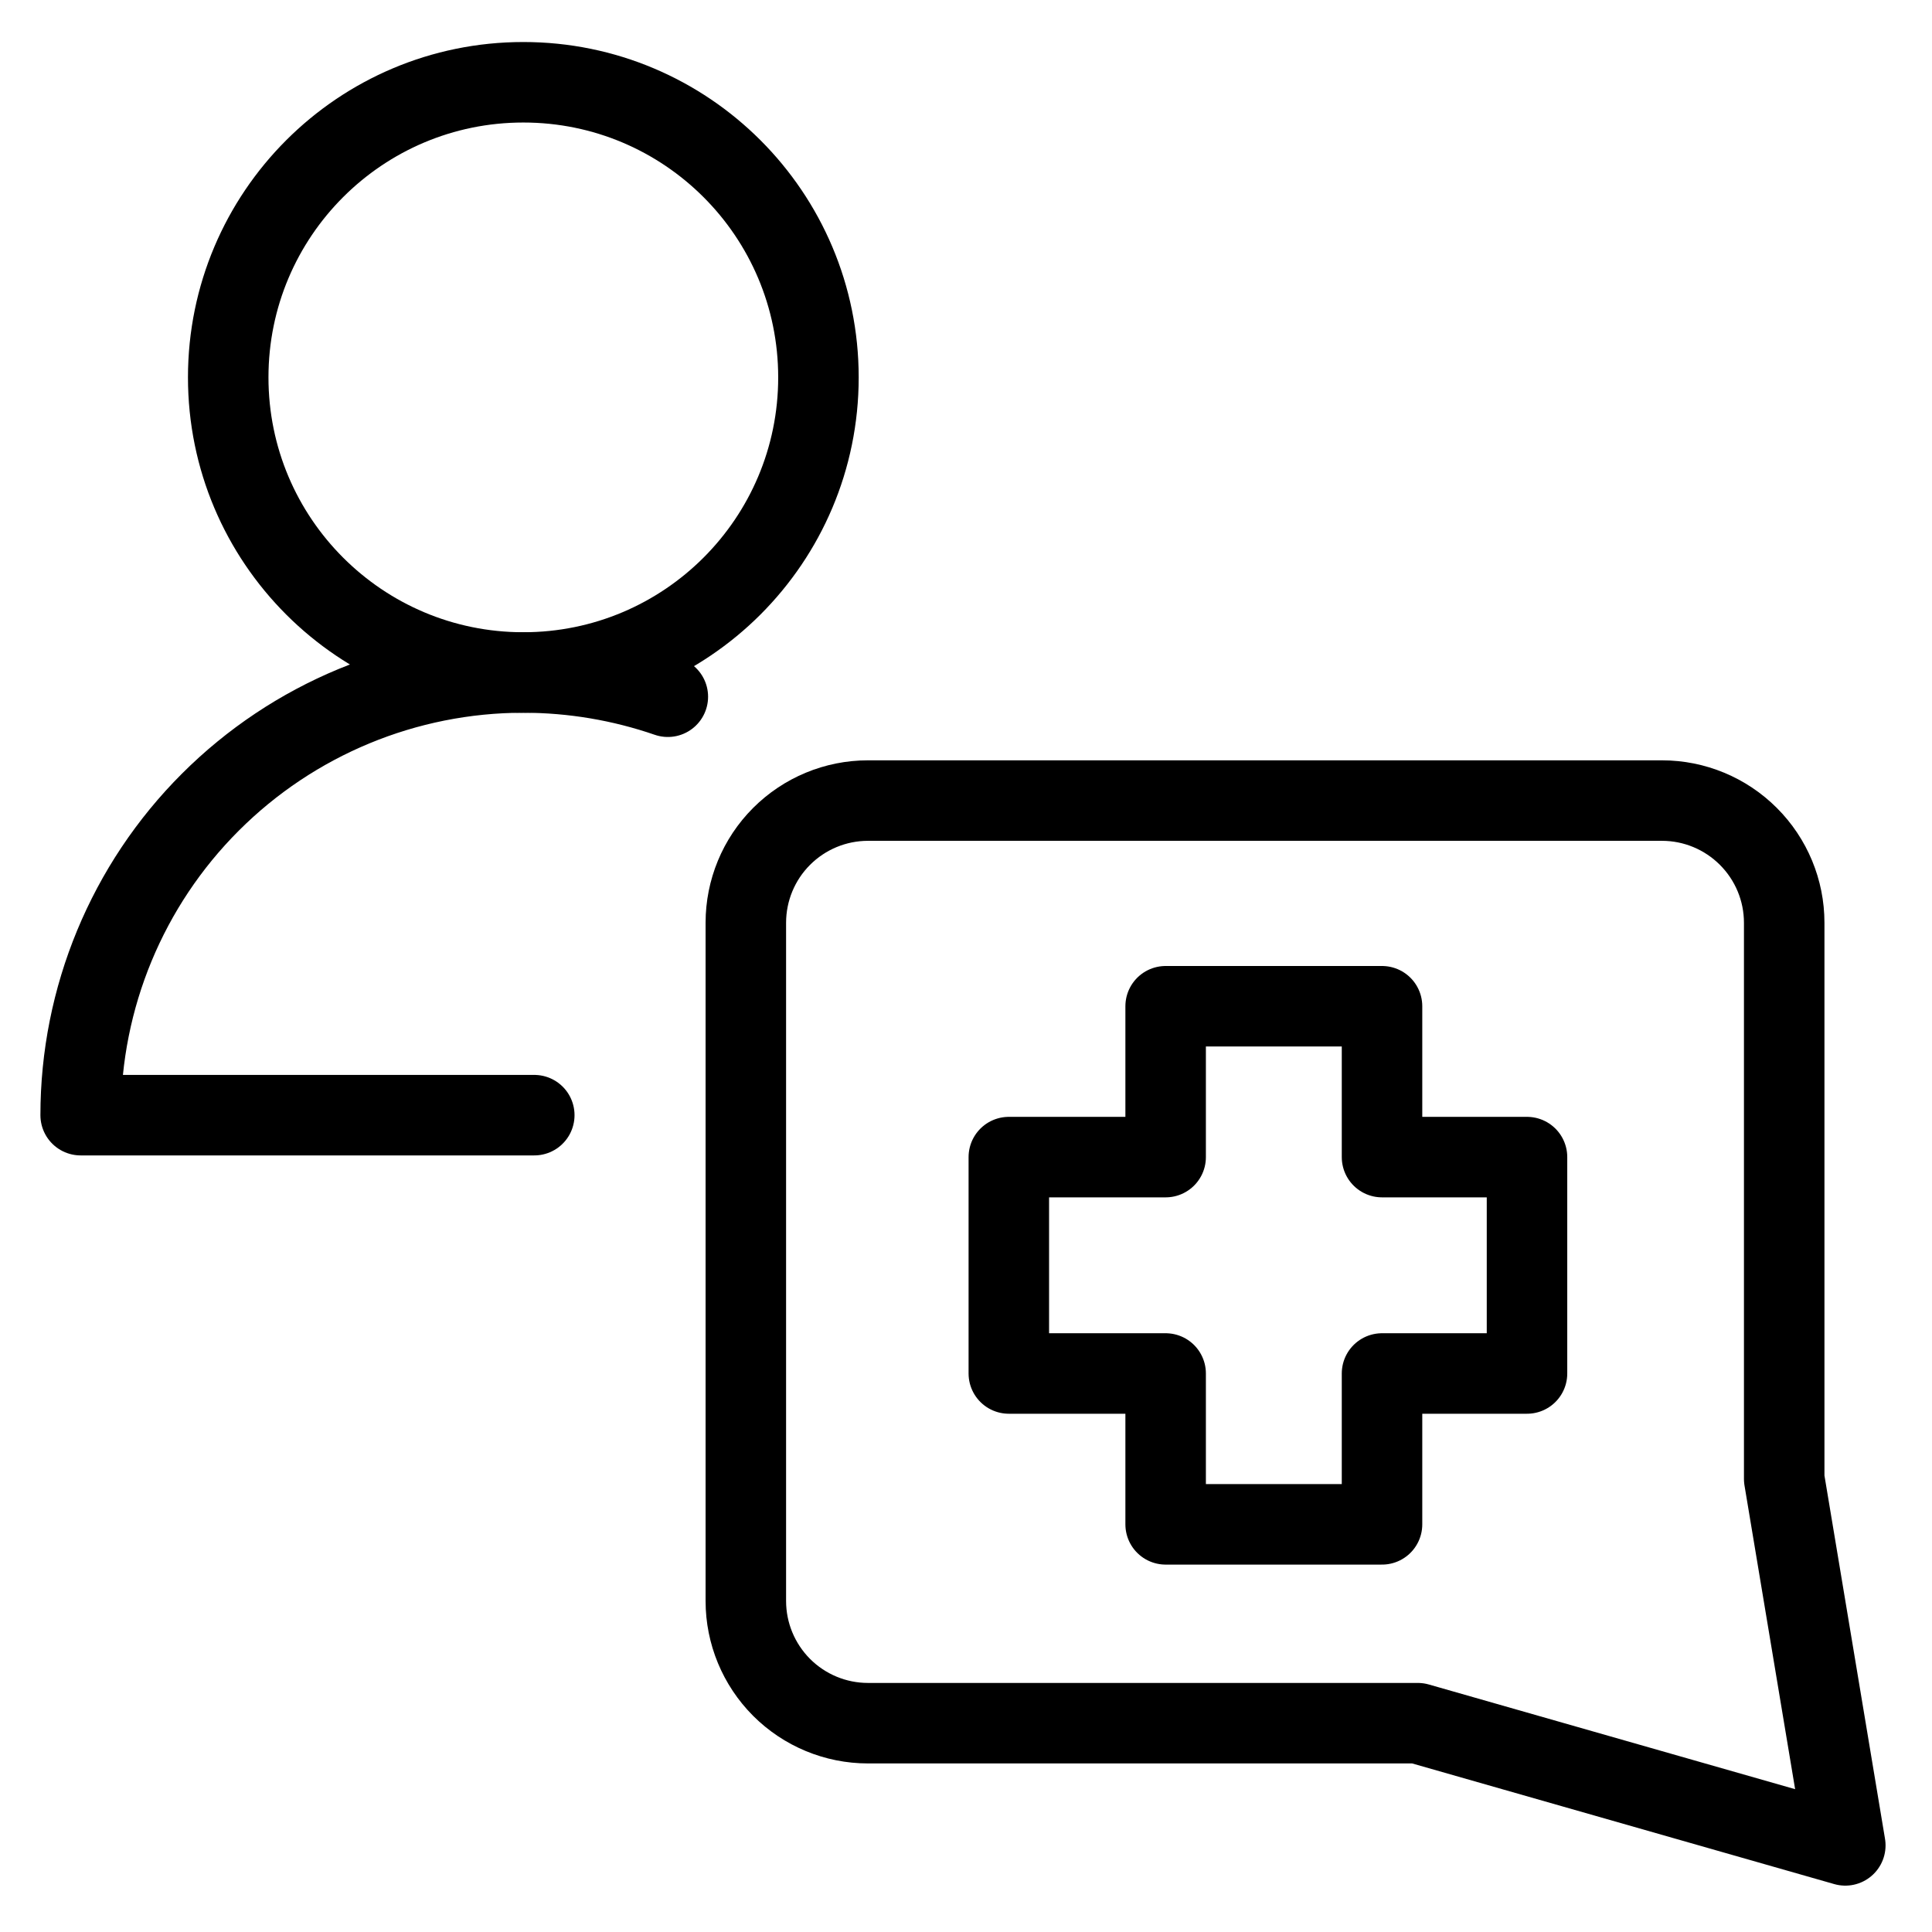
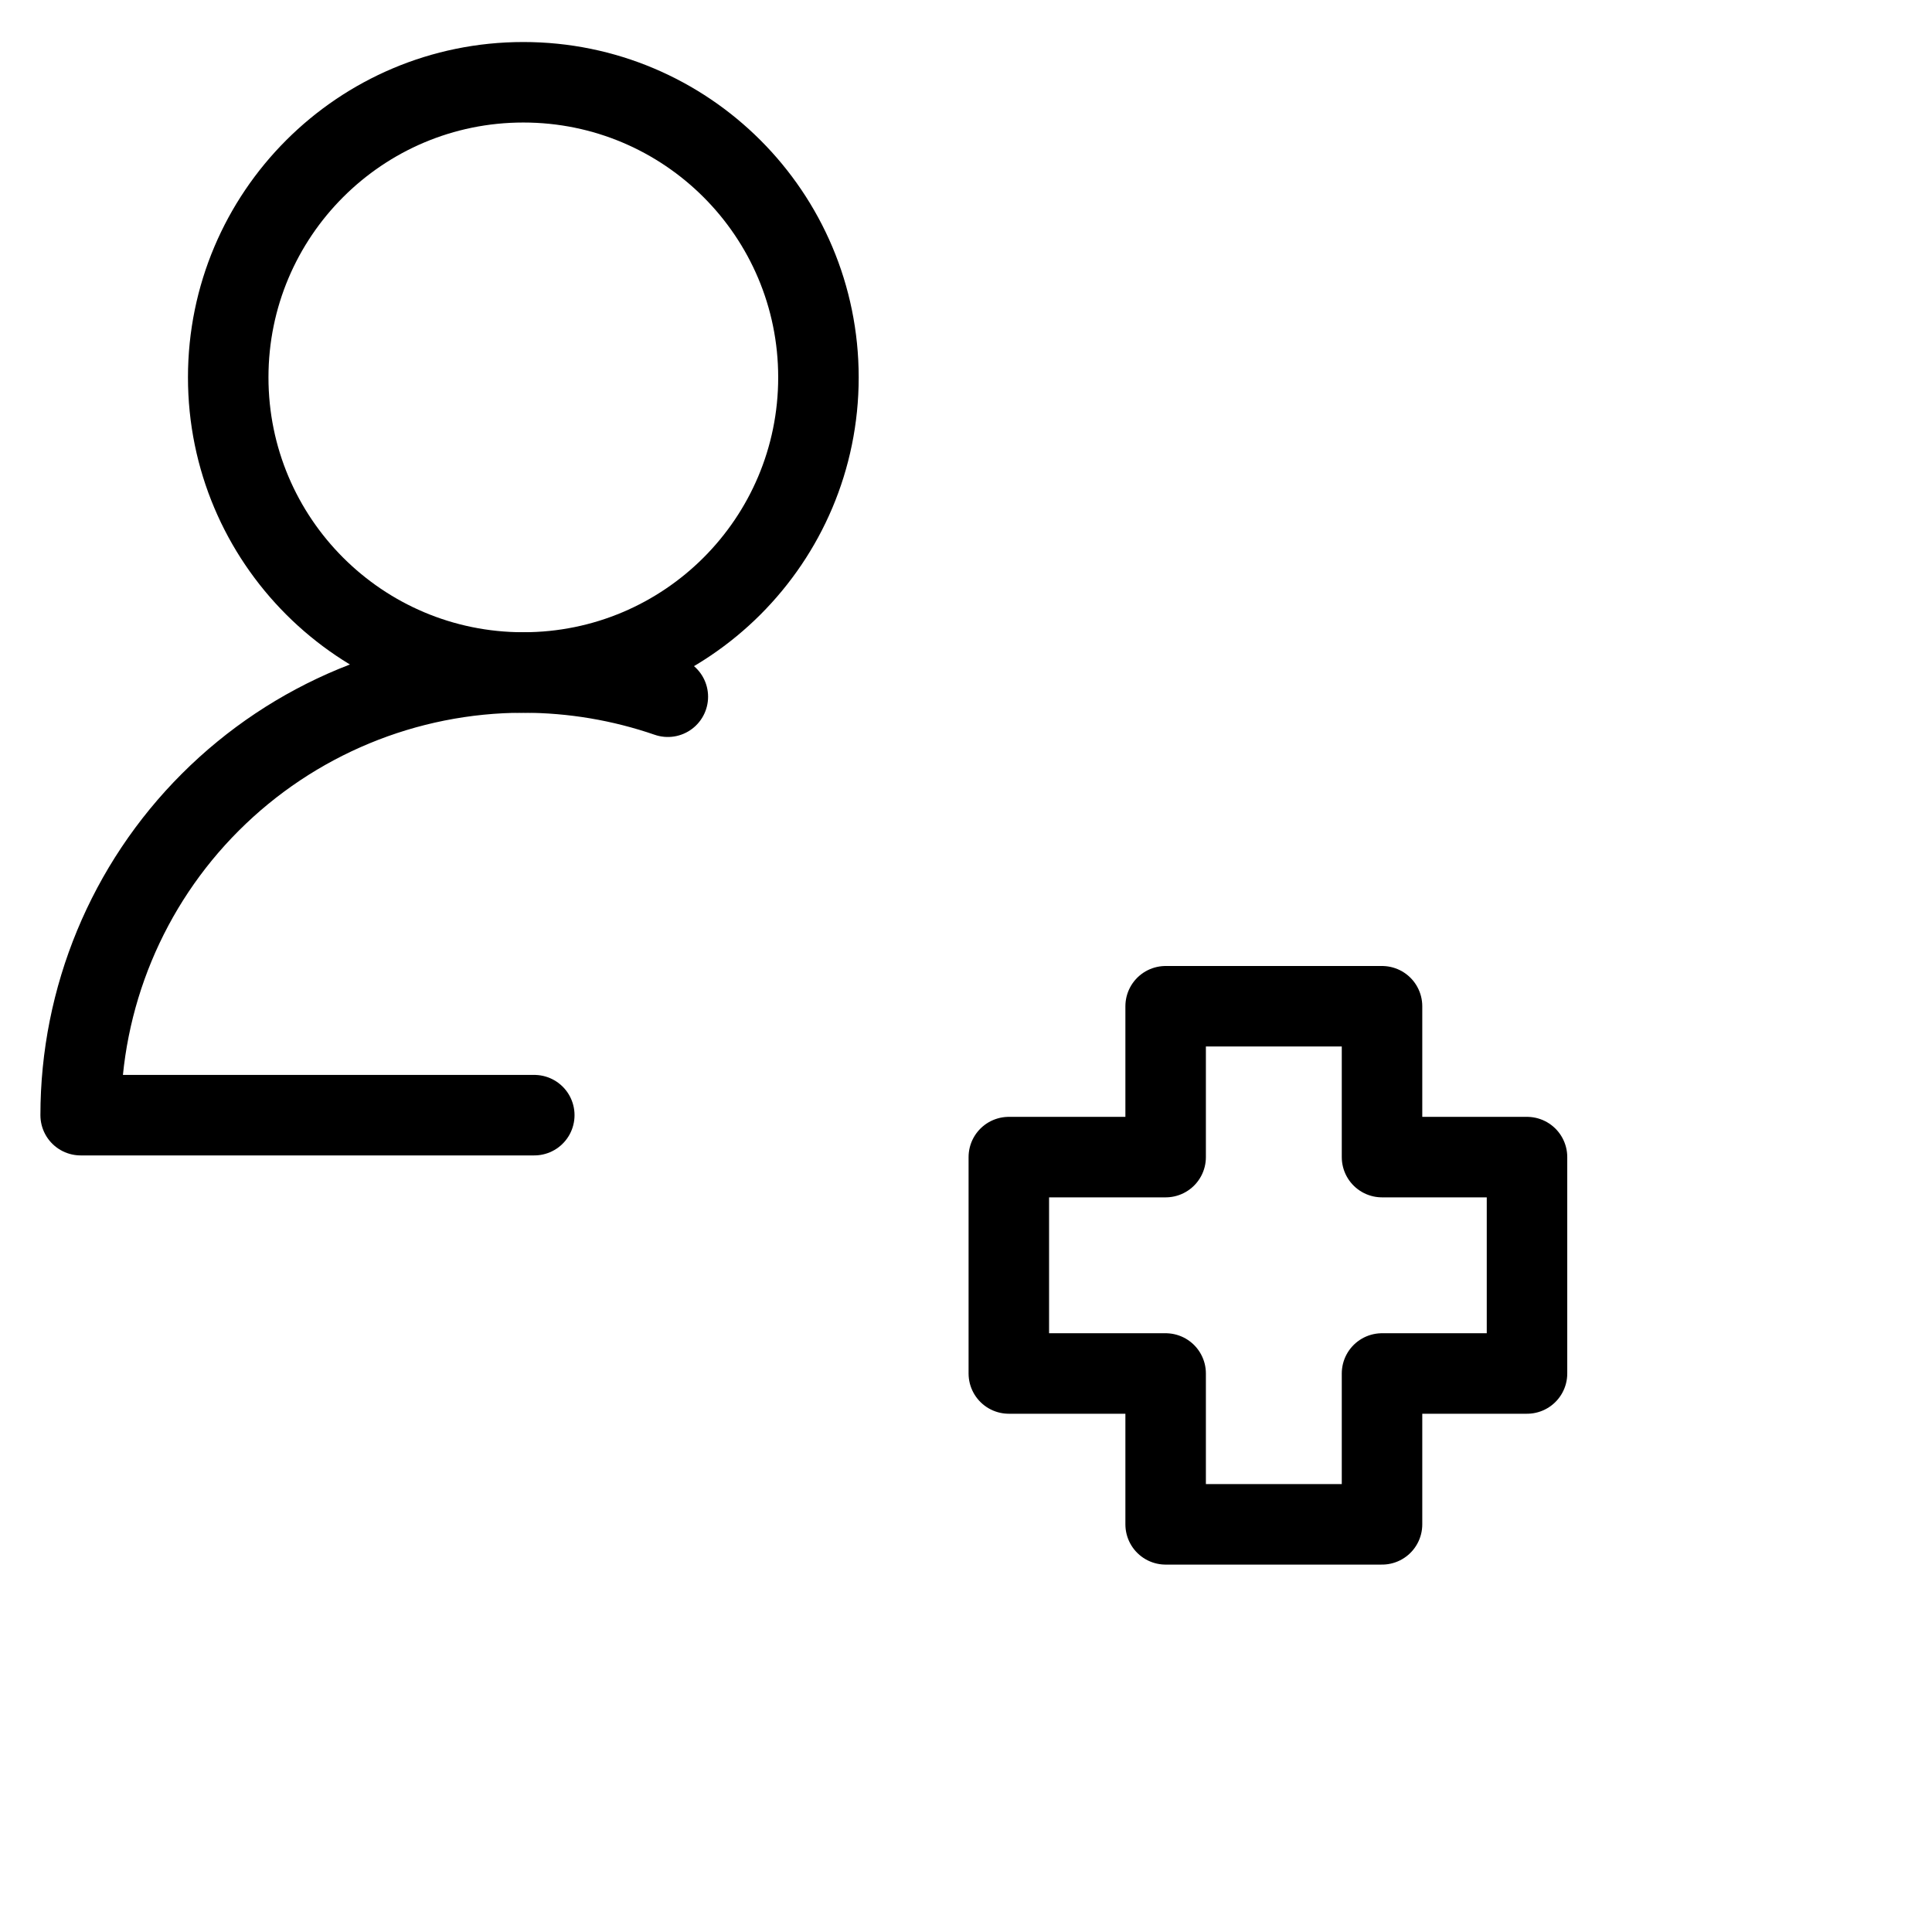
<svg xmlns="http://www.w3.org/2000/svg" fill="none" viewBox="0 0 24 24">
-   <path stroke="#000000" stroke-linecap="round" stroke-linejoin="round" d="m17.612 21.406 5.311 1.518 -0.759 -4.553 0 -6.908c0 -0.403 -0.16 -0.788 -0.445 -1.073 -0.285 -0.285 -0.671 -0.445 -1.073 -0.445h-9.864c-0.402 0 -0.788 0.16 -1.073 0.445 -0.285 0.285 -0.444 0.671 -0.444 1.073l0 8.425c0 0.403 0.16 0.788 0.444 1.073 0.285 0.285 0.671 0.445 1.073 0.445h6.829Z" stroke-width="1" />
  <path stroke="#000000" stroke-linecap="round" stroke-linejoin="round" d="M17.168 12.5h-2.688l0 1.874 -1.948 0 0 2.688h1.948l0 1.874h2.688v-1.874h1.801v-2.688l-1.801 0v-1.874Z" stroke-width="1" />
  <path stroke="#000000" stroke-linecap="round" stroke-linejoin="round" d="M6.637 13.853H1.002c0 -1.458 0.579 -2.857 1.611 -3.888 1.031 -1.031 2.43 -1.611 3.888 -1.611 0.617 0 1.223 0.104 1.795 0.301" stroke-width="1" />
  <path stroke="#000000" stroke-linecap="round" stroke-linejoin="round" d="M6.501 8.354c2.025 0 3.666 -1.641 3.666 -3.666 0 -2.025 -1.641 -3.666 -3.666 -3.666 -2.025 0 -3.666 1.641 -3.666 3.666 0 2.025 1.641 3.666 3.666 3.666Z" stroke-width="1" />
</svg>